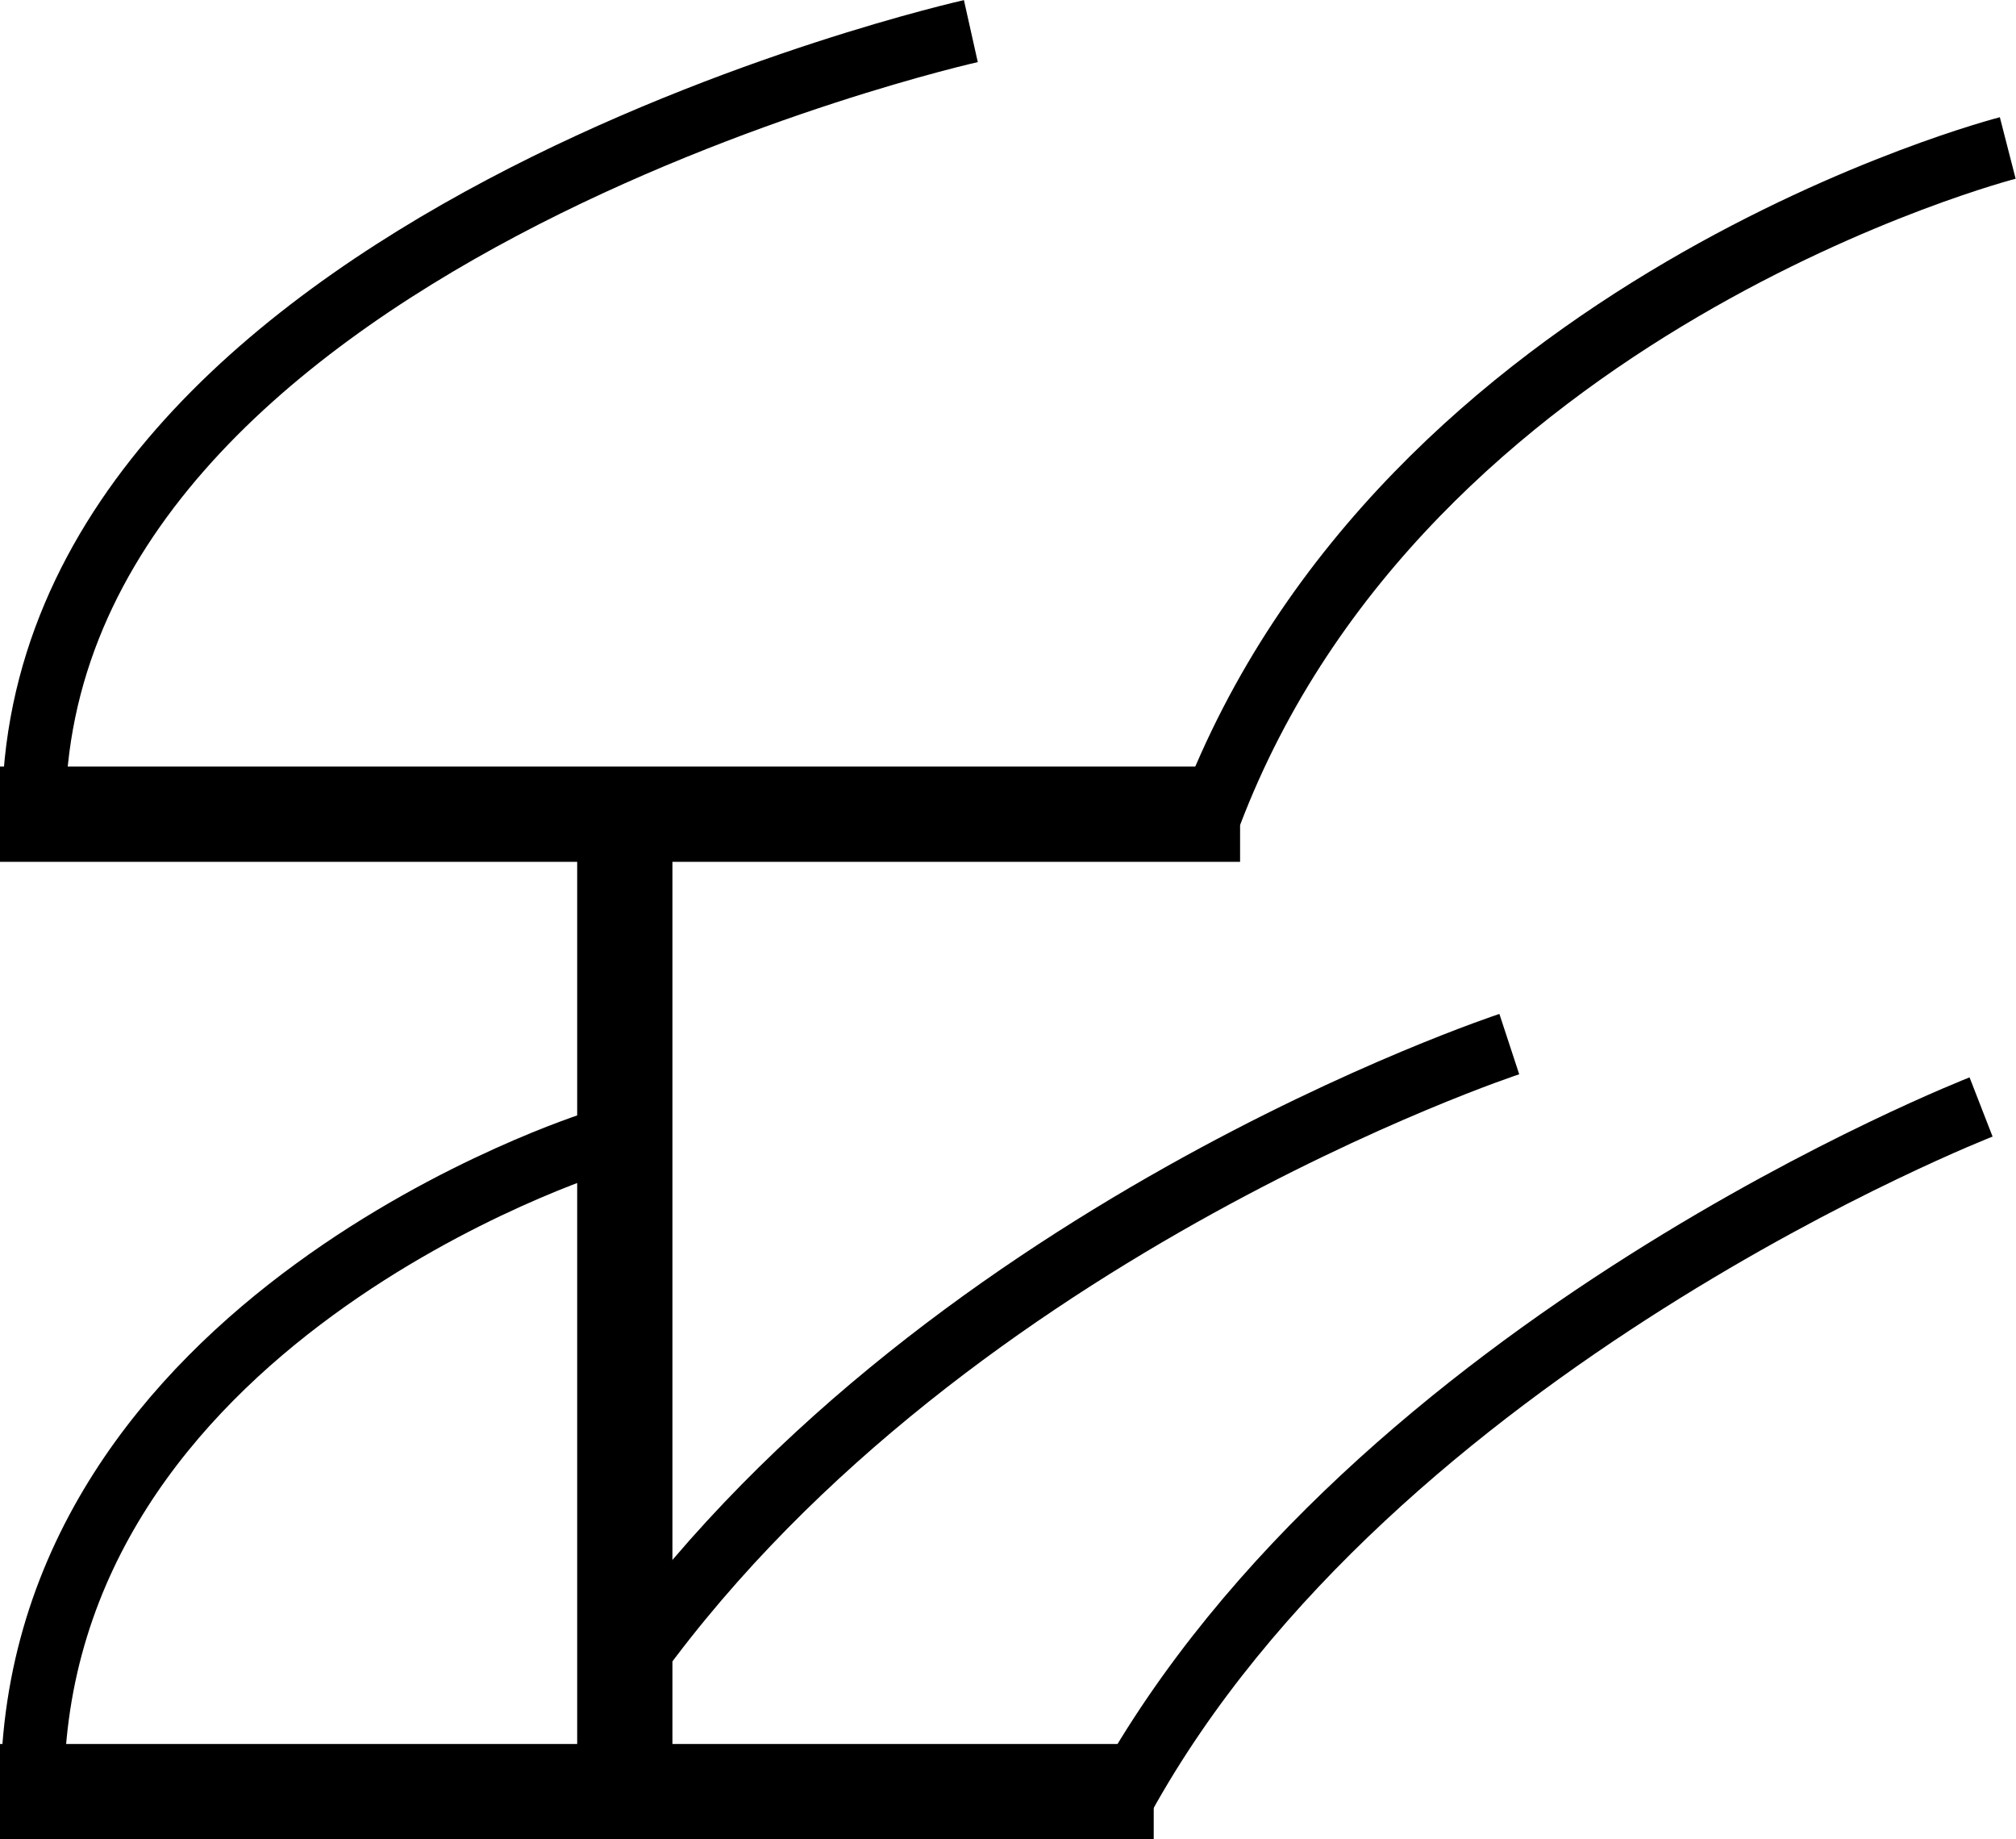
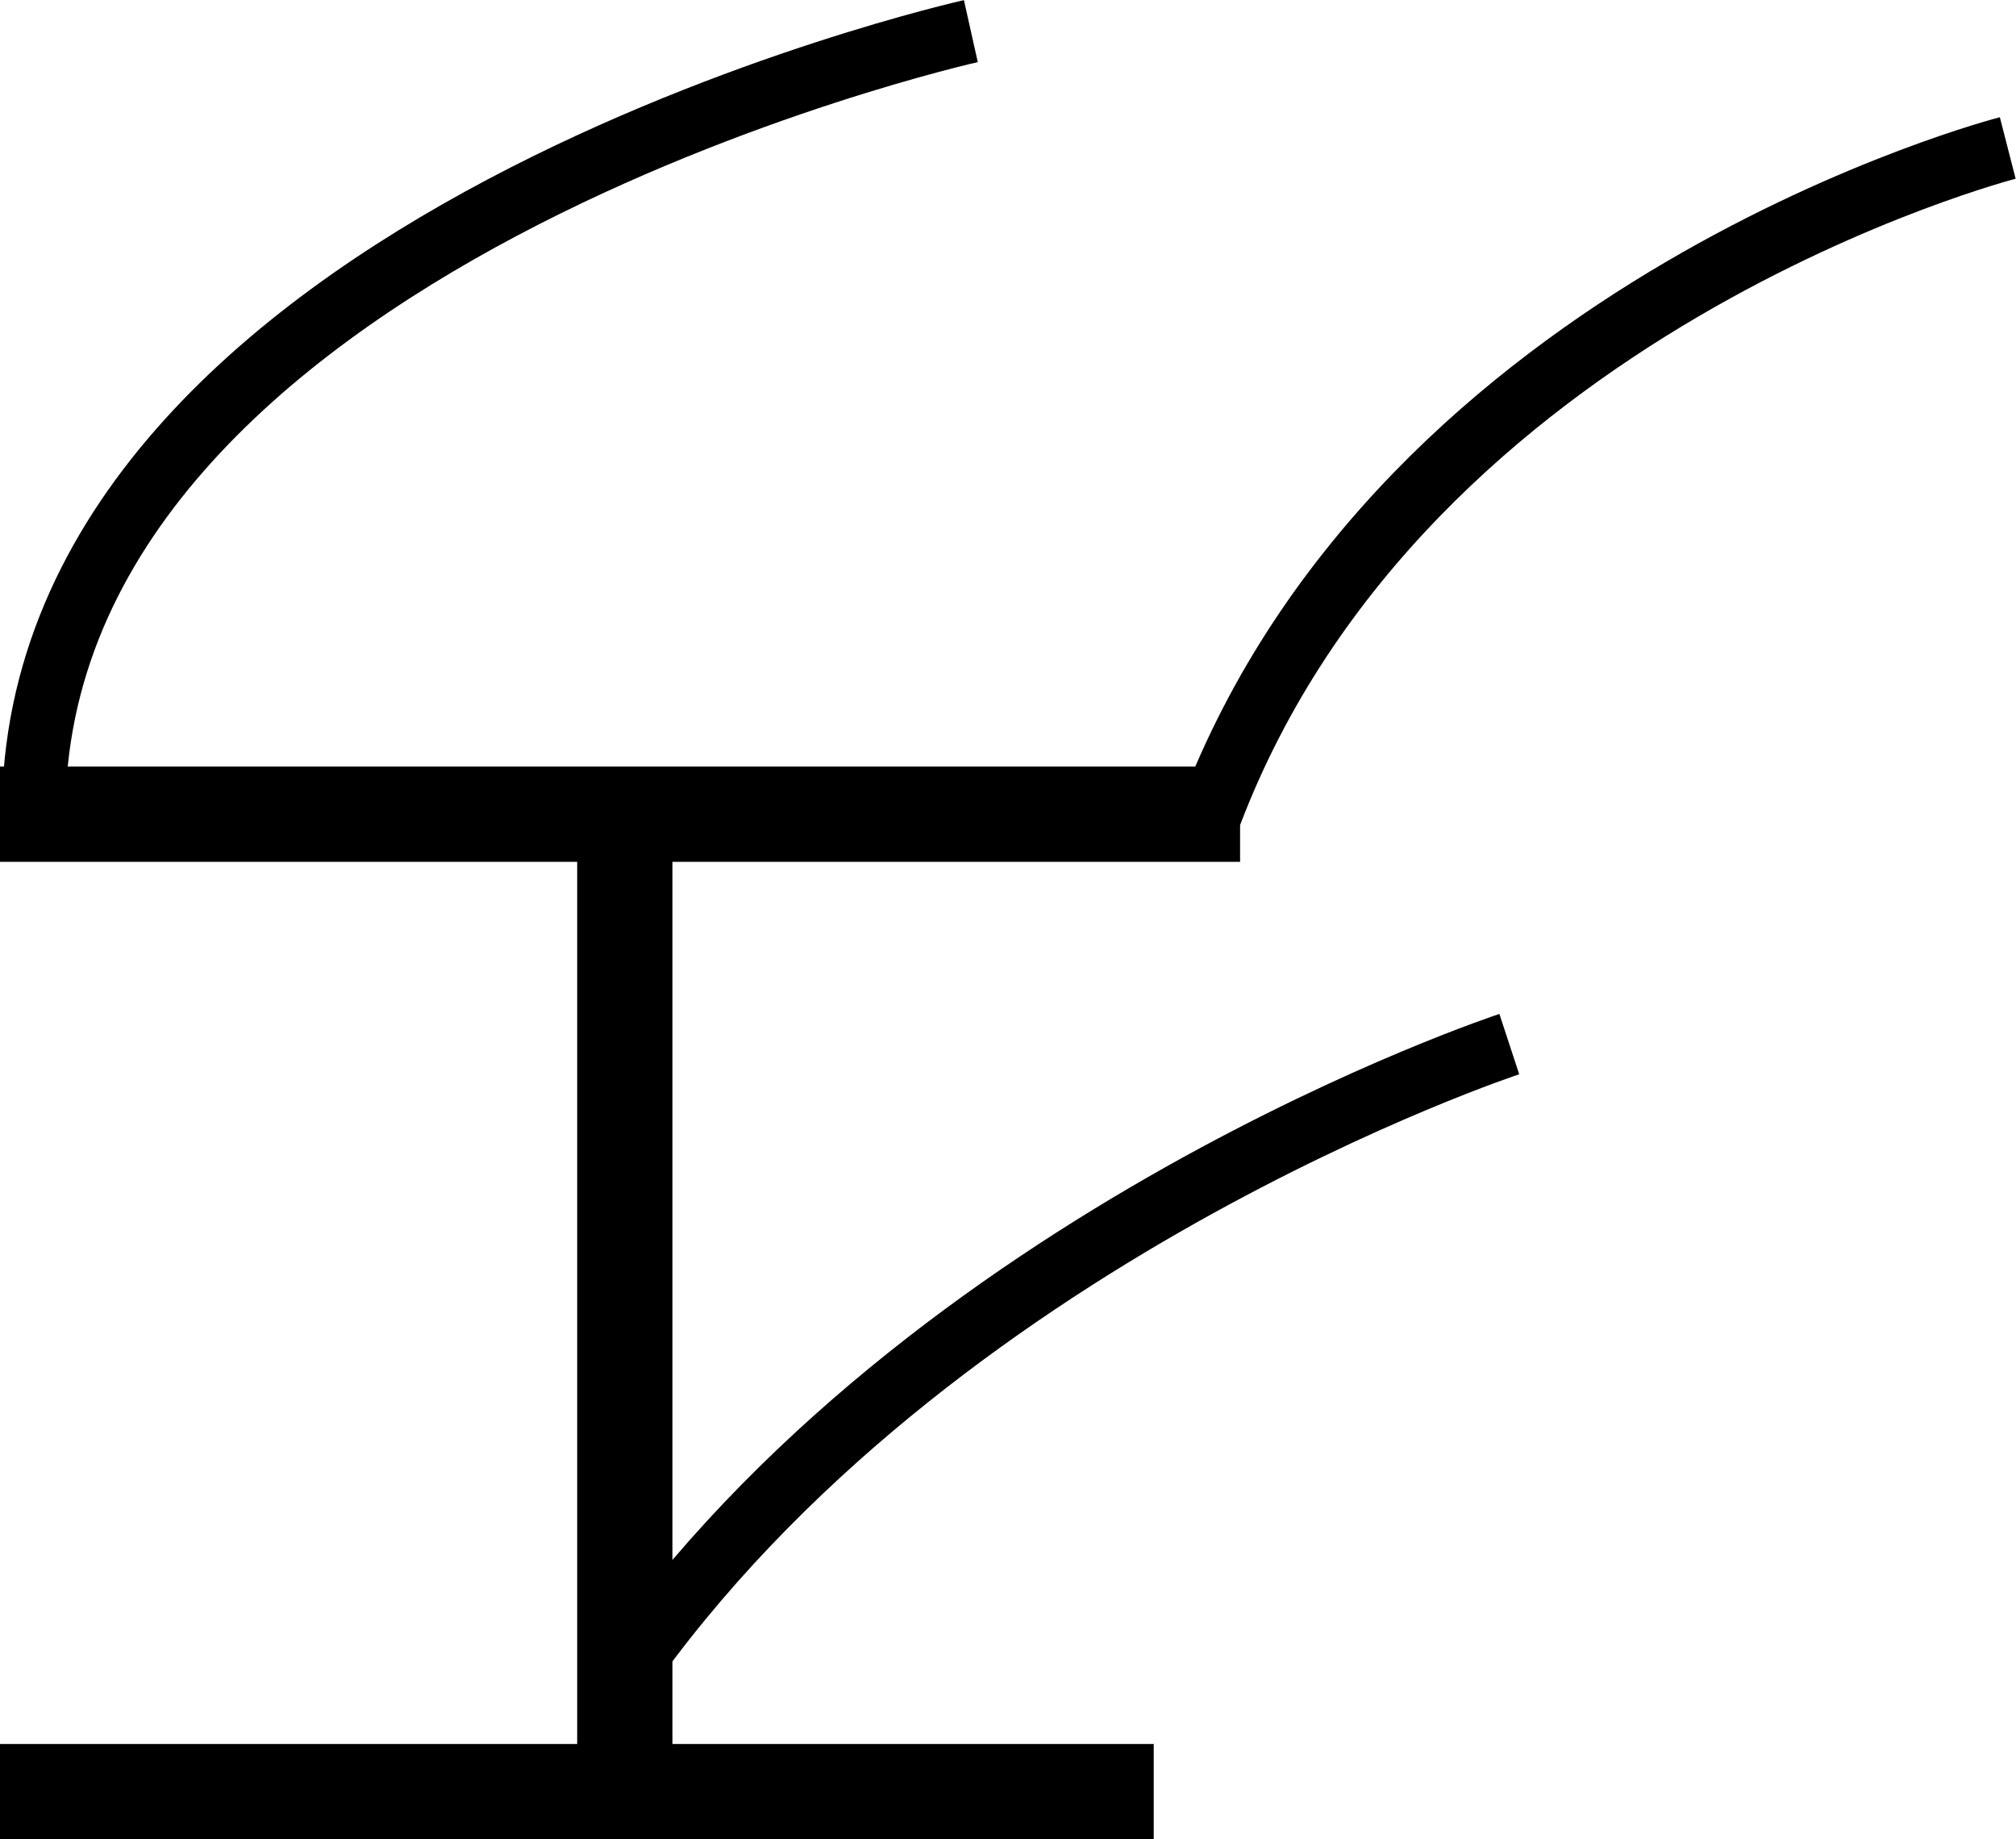
<svg xmlns="http://www.w3.org/2000/svg" id="Layer_2" data-name="Layer 2" viewBox="0 0 31.75 28.96">
  <defs>
    <style>.cls-1{fill:#fff;}.cls-1,.cls-2,.cls-3{stroke:#000;stroke-miterlimit:10;}.cls-1,.cls-3{stroke-width:1.5px;}.cls-2,.cls-3{fill:none;}</style>
  </defs>
  <line class="cls-1" x1="9.84" y1="12.82" x2="9.84" y2="28.21" />
-   <path class="cls-2" d="M252.43,409.44s-9.56,3.72-13.51,10.87" transform="translate(-221.23 -392.01)" />
  <path class="cls-2" d="M245,408.45s-9.13,3-14,10" transform="translate(-221.23 -392.01)" />
  <path class="cls-3" d="M221.23,420.22H239.4" transform="translate(-221.23 -392.01)" />
-   <path class="cls-2" d="M230.62,410s-8.88,2.77-8.88,10.21" transform="translate(-221.23 -392.01)" />
  <path class="cls-3" d="M240.76,404.83H221.23" transform="translate(-221.23 -392.01)" />
  <path class="cls-2" d="M252.85,394.34s-9.5,2.44-12.56,10.49" transform="translate(-221.23 -392.01)" />
  <path class="cls-2" d="M236.52,392.5s-14.76,3.3-14.76,12.33" transform="translate(-221.23 -392.01)" />
</svg>